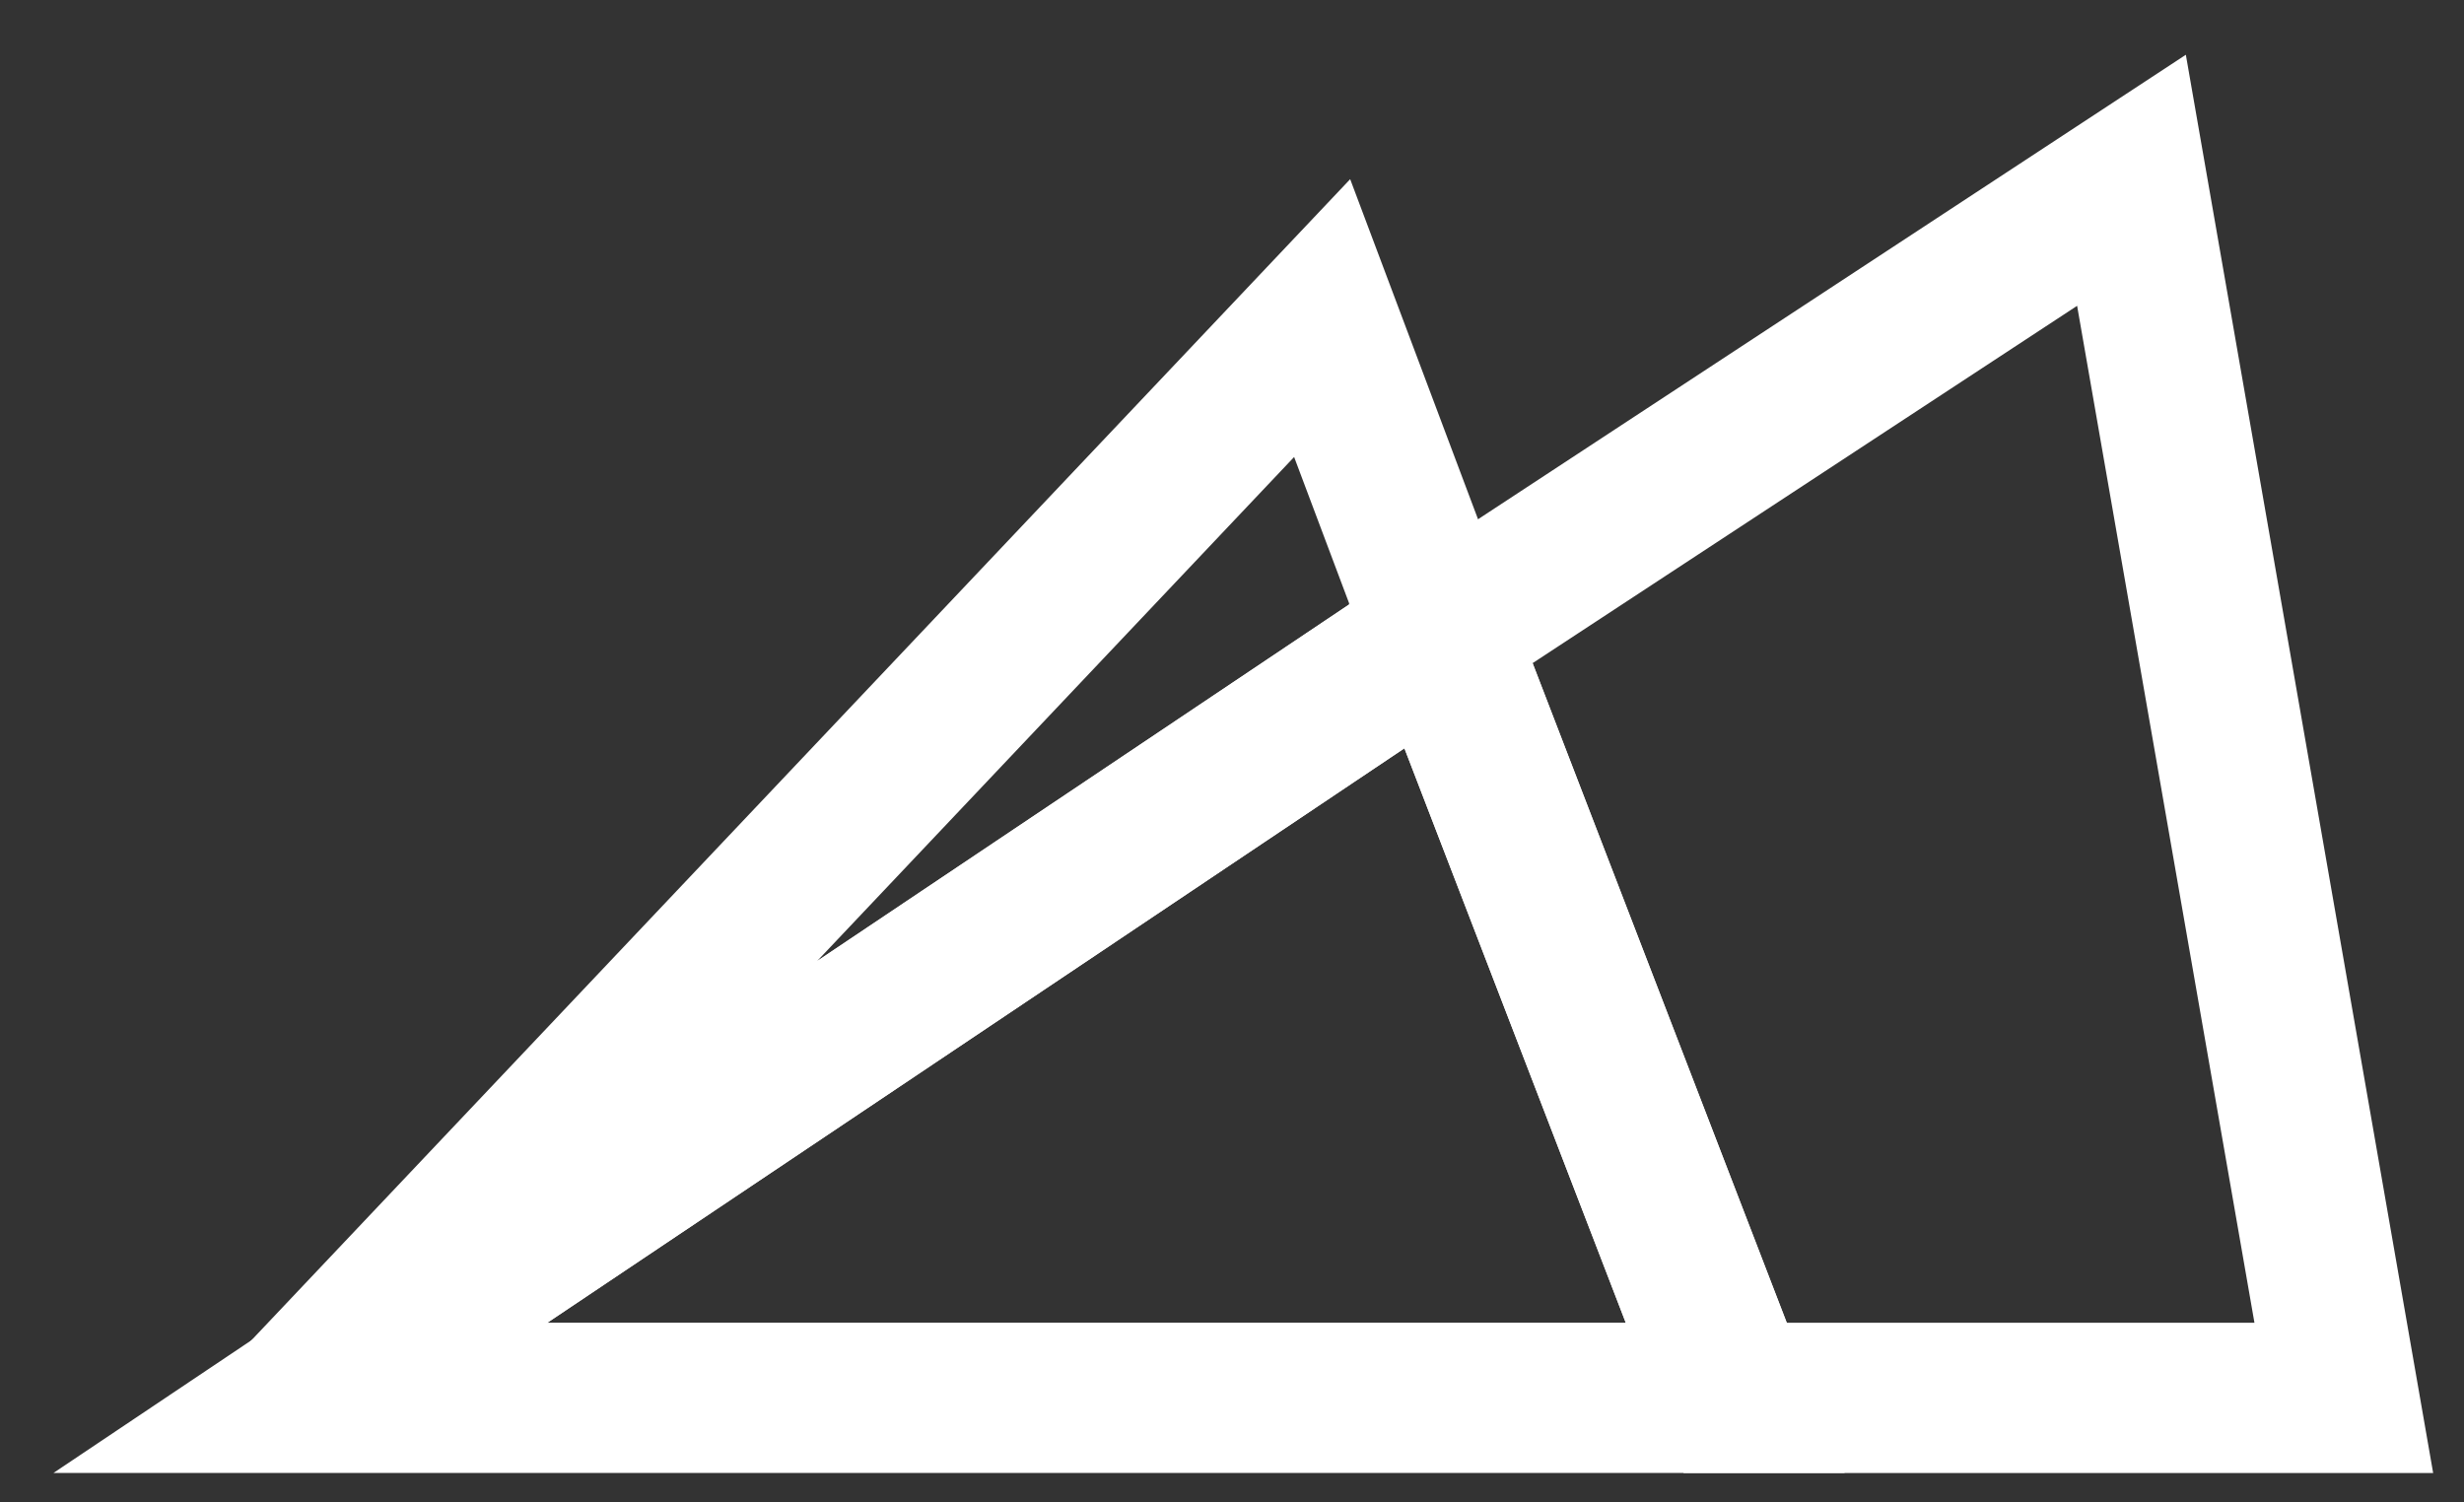
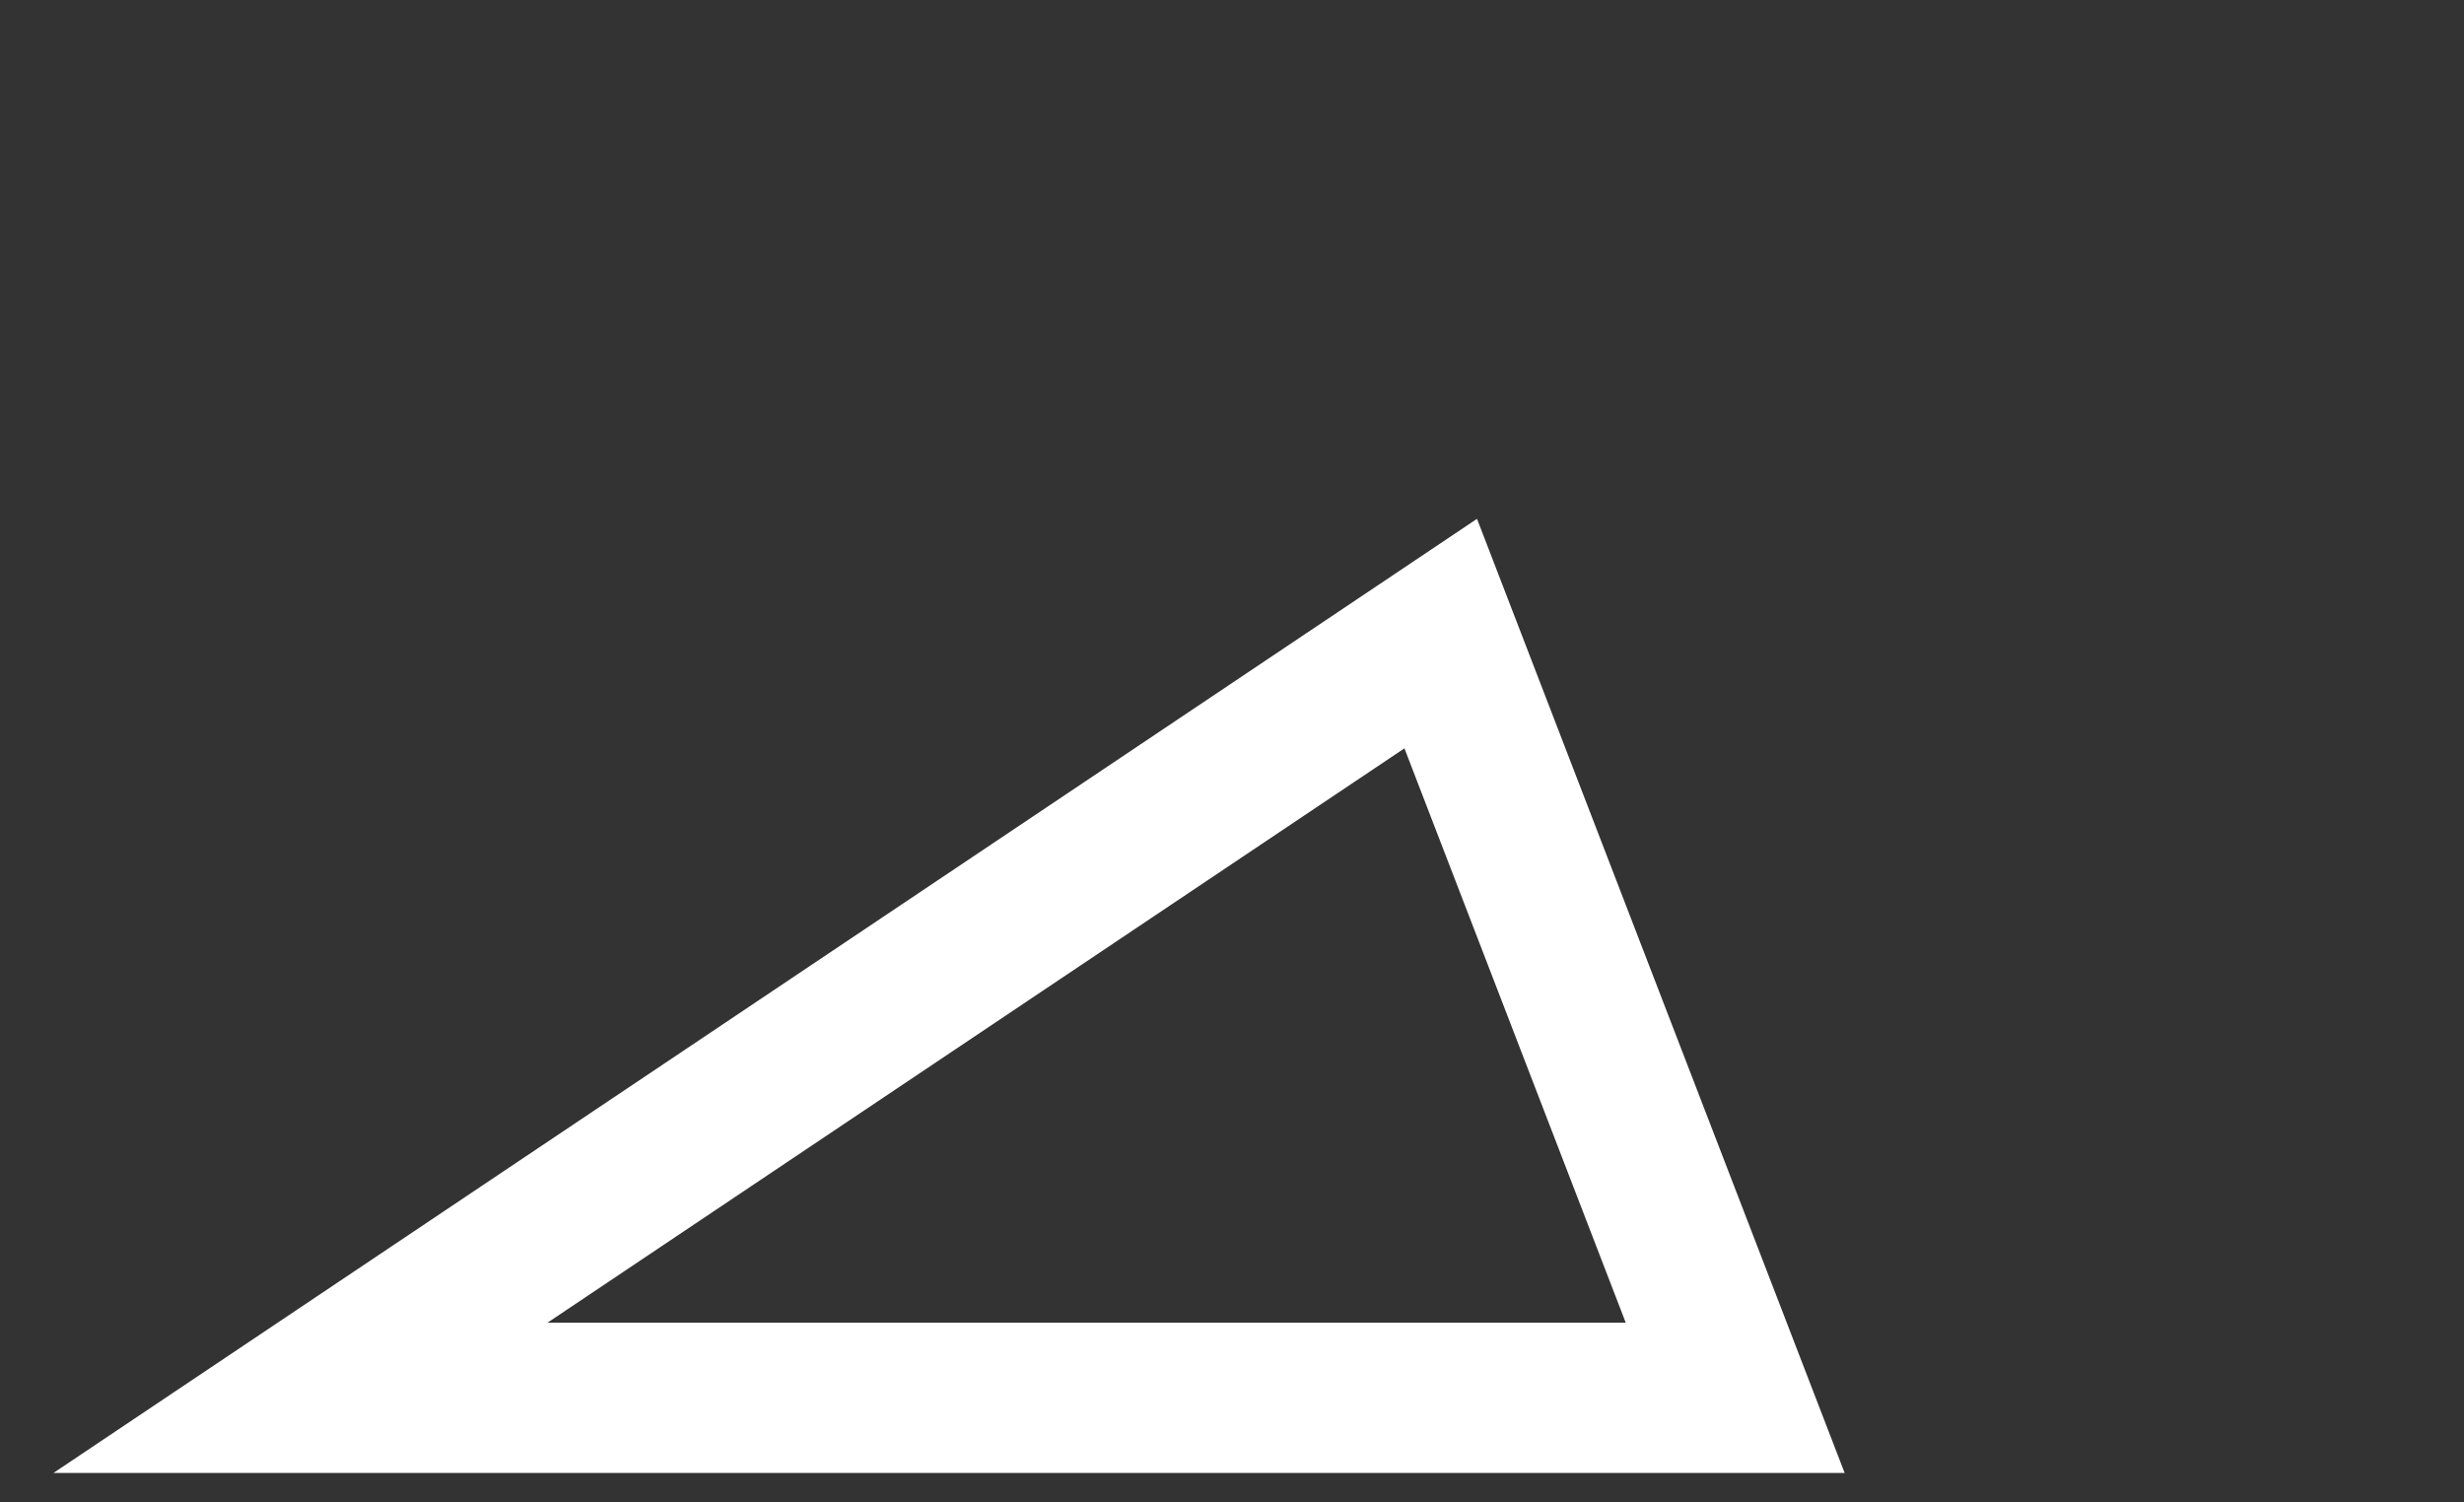
<svg xmlns="http://www.w3.org/2000/svg" width="41" height="25" fill="none" viewBox="0 0 41 25">
  <rect x="0" y="0" width="41" height="25" fill="#333333" stroke="none" />
-   <path stroke="#fff" stroke-width="2.5" d="M23.973 10.543L28.873 23.261H39L35.467 3L23.973 10.543Z" />
  <path stroke="#fff" stroke-width="2.5" d="M28.873 23.26L23.973 10.543L5 23.26H28.873Z" />
-   <path stroke="#fff" stroke-width="2.5" d="M23.973 10.541L22 5.293L5 23.258L23.973 10.541Z" />
</svg>